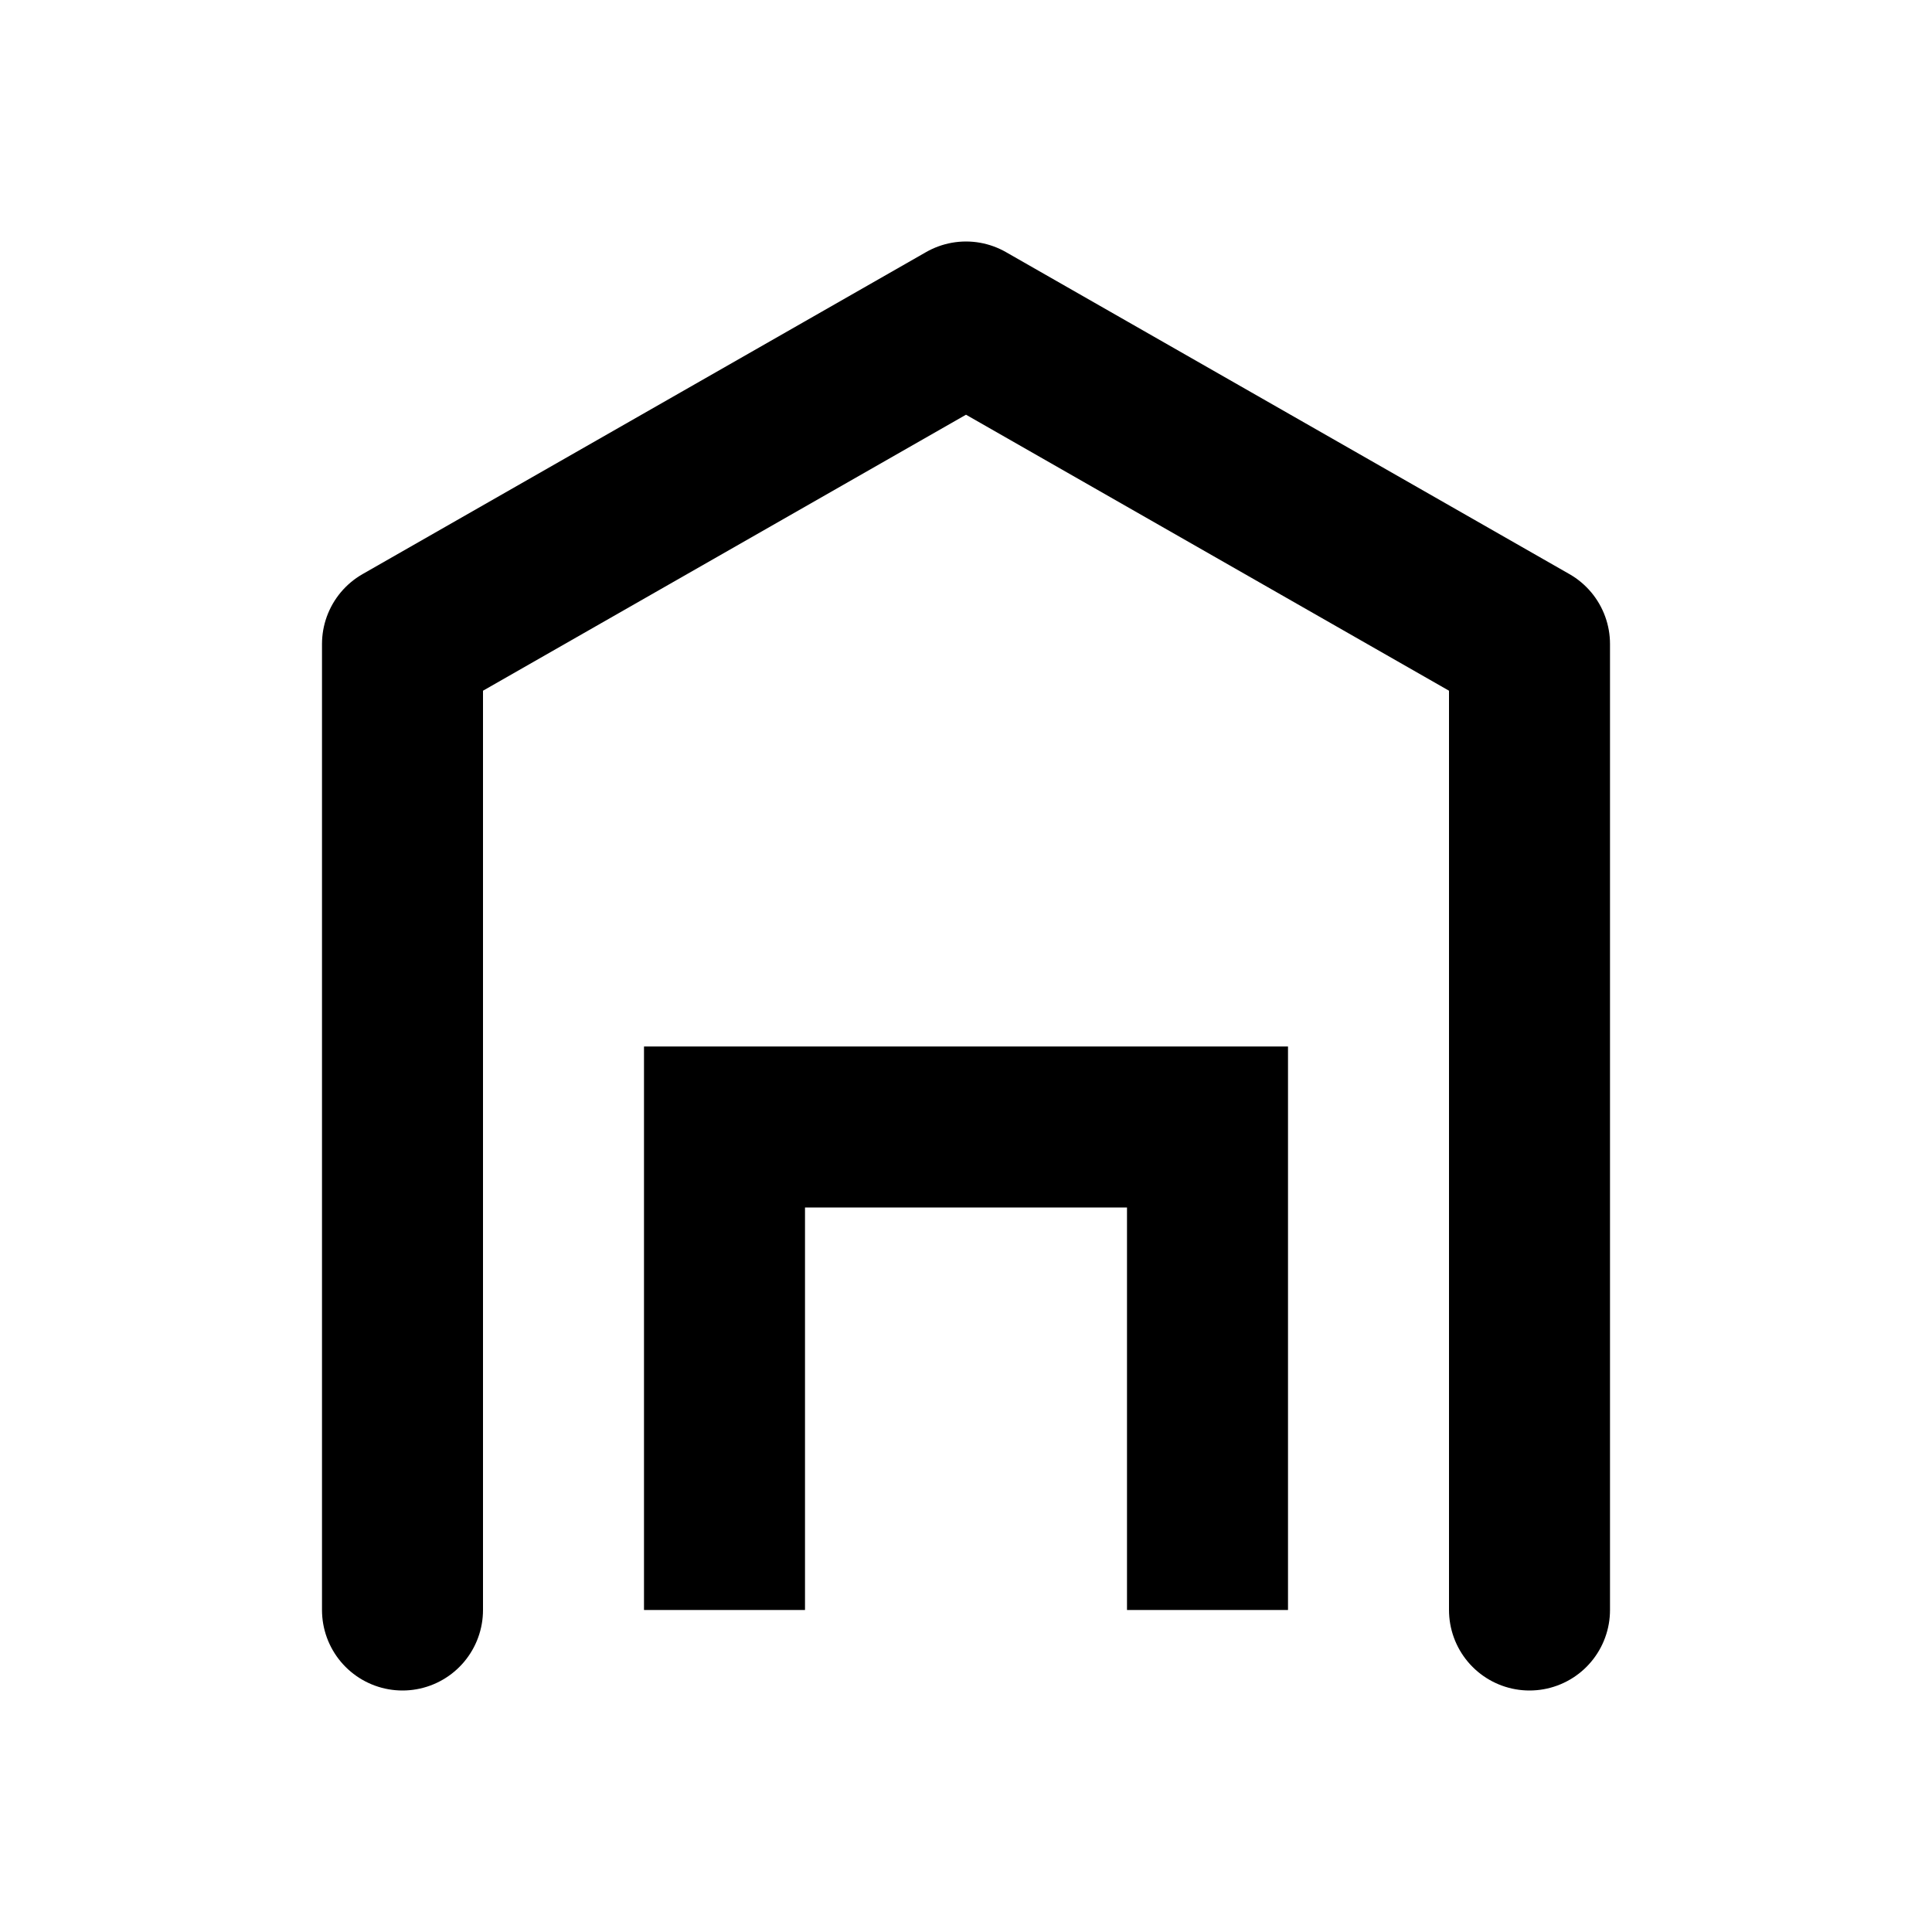
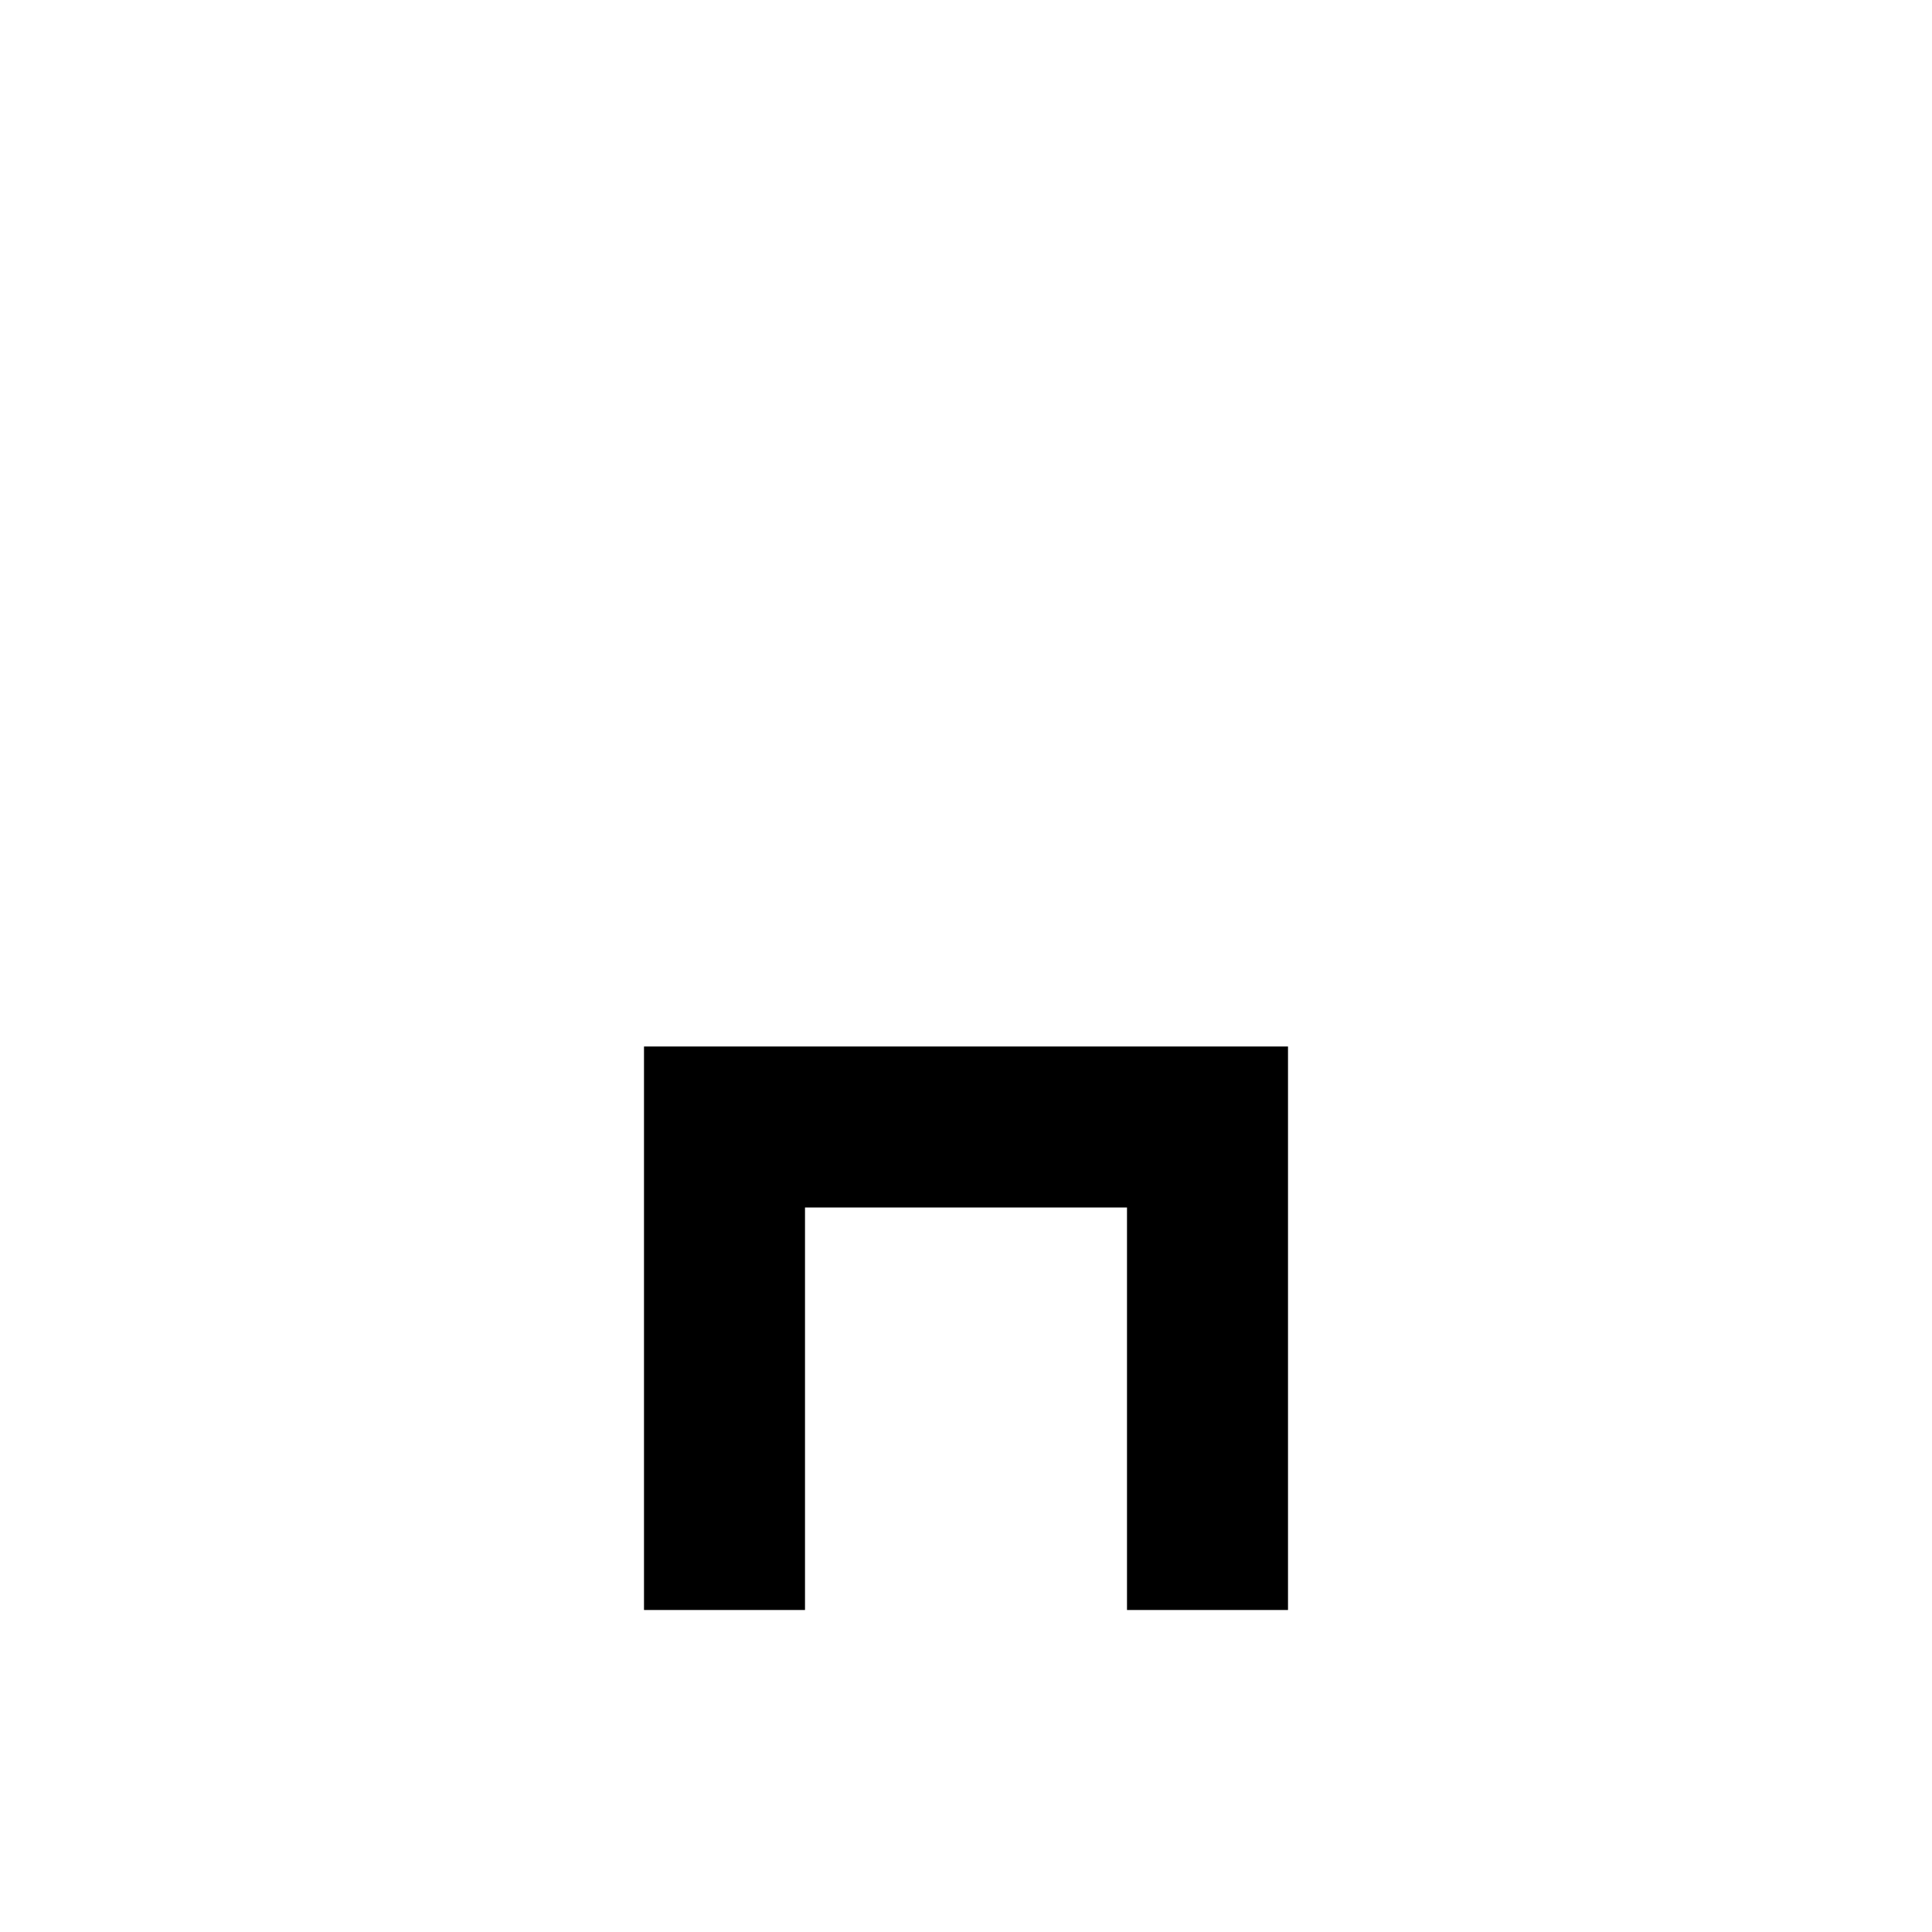
<svg xmlns="http://www.w3.org/2000/svg" width="48" height="48" viewBox="0 0 24 24" fill="none">
-   <path d="M5 20V8l7-4 7 4v12" stroke="currentColor" stroke-width="2" stroke-linecap="round" stroke-linejoin="round" />
  <path d="M9 20v-6h6v6" stroke="currentColor" stroke-width="2" />
</svg>